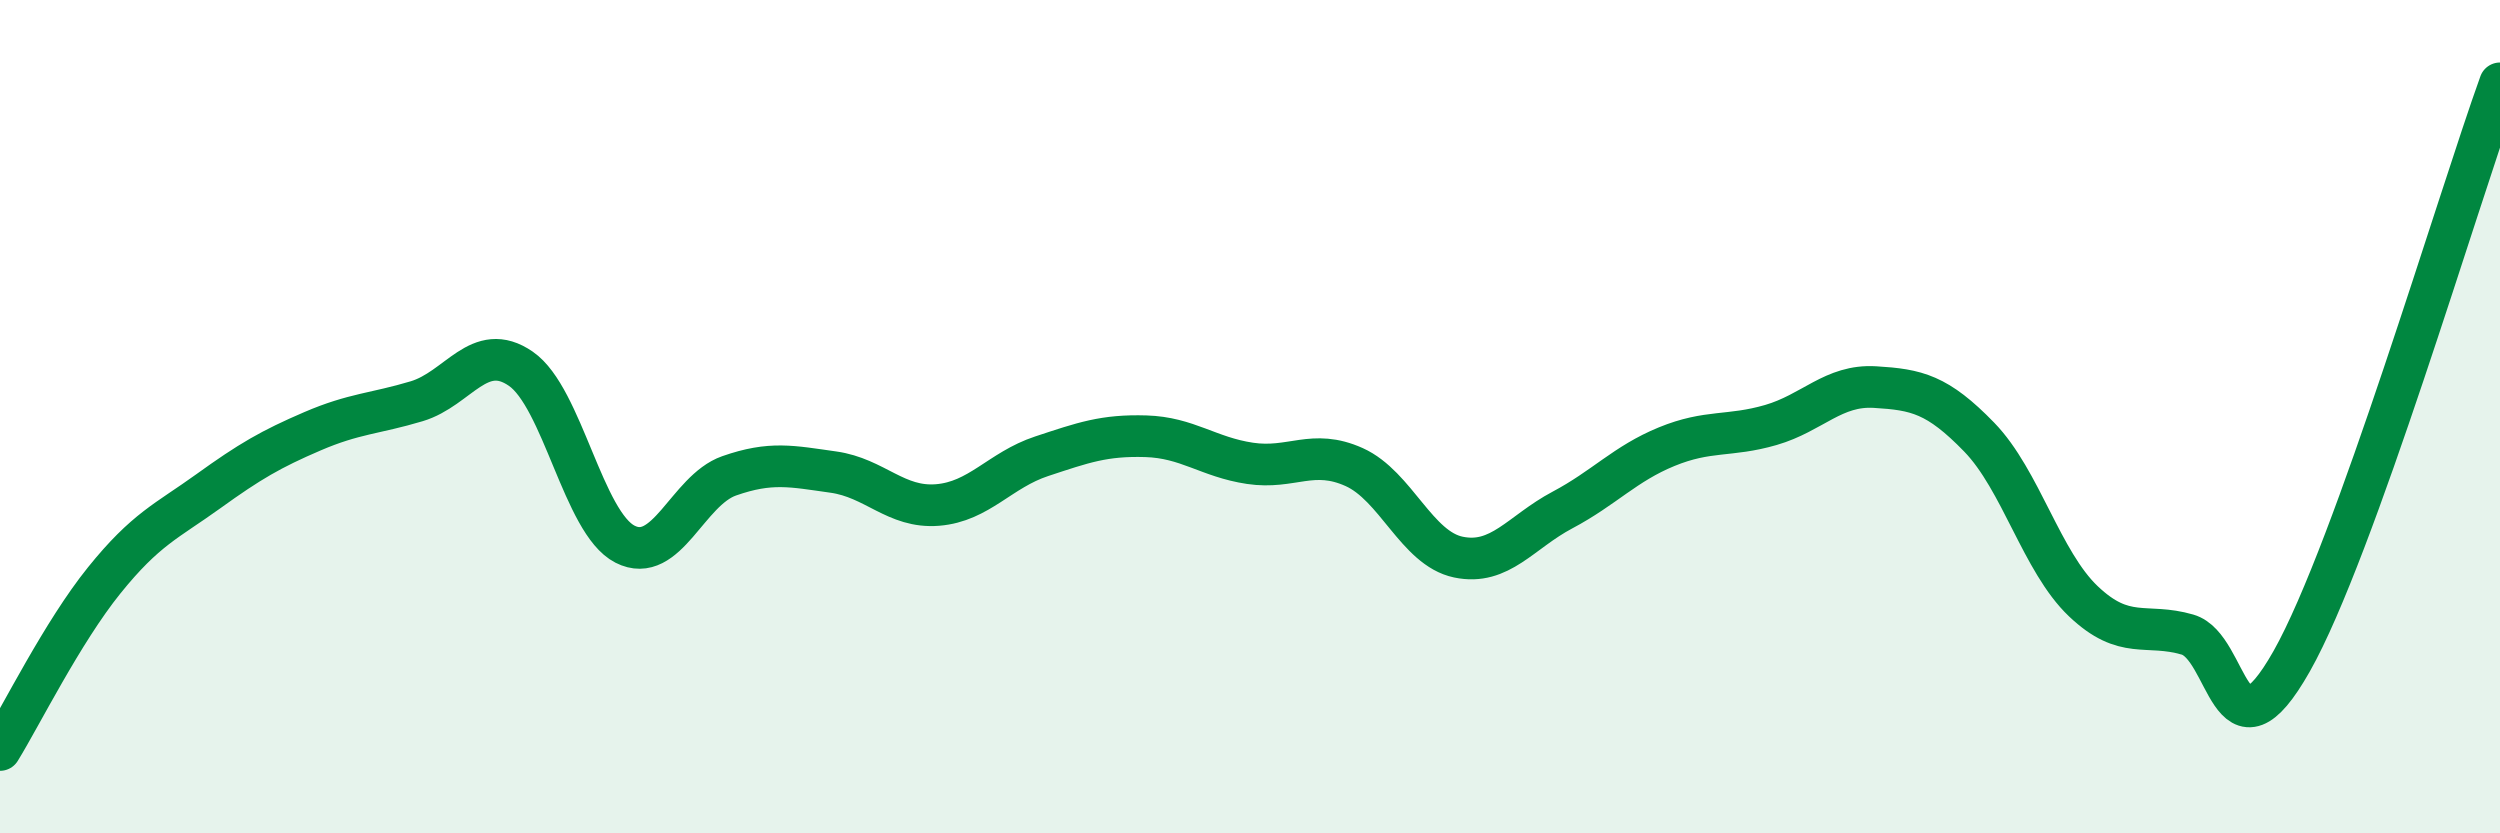
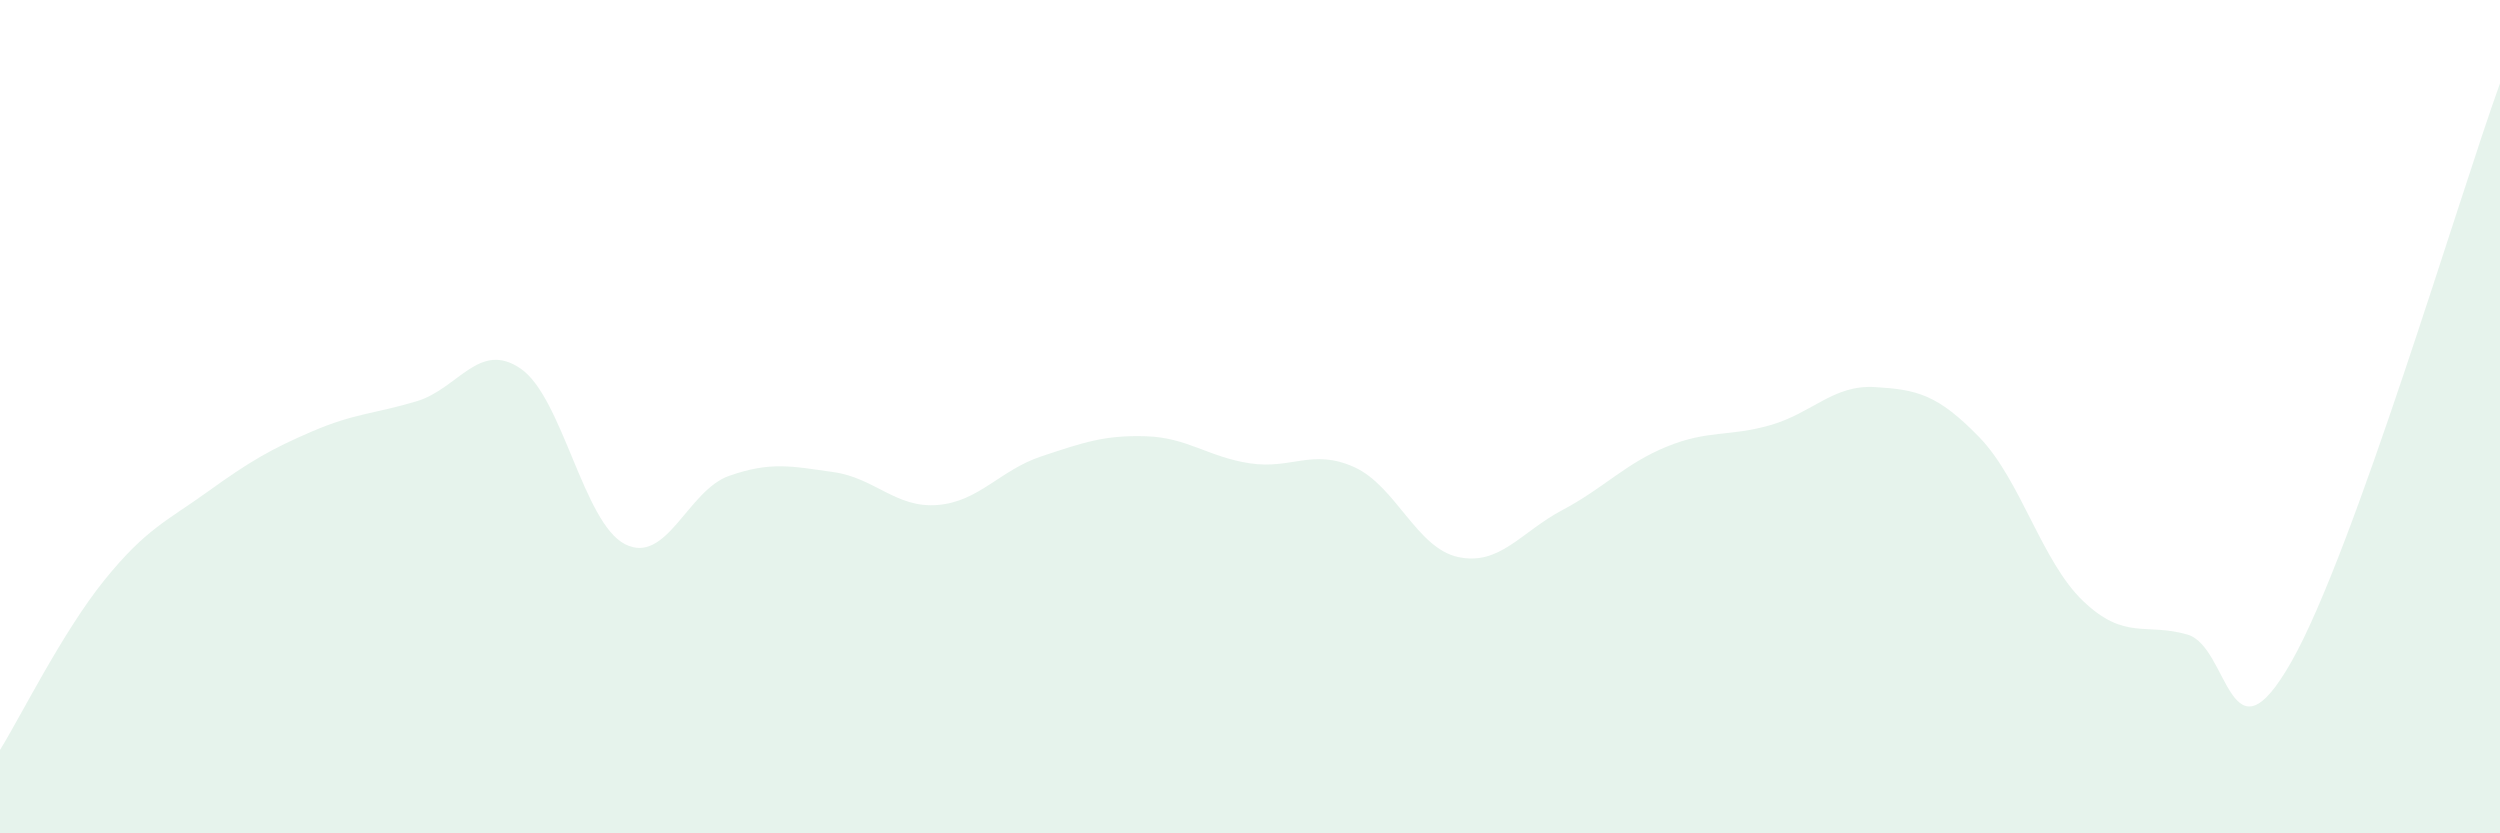
<svg xmlns="http://www.w3.org/2000/svg" width="60" height="20" viewBox="0 0 60 20">
  <path d="M 0,18 C 0.5,17.19 1.5,15.17 2.5,13.93 C 3.5,12.69 4,12.51 5,11.79 C 6,11.07 6.5,10.78 7.5,10.35 C 8.5,9.92 9,9.93 10,9.63 C 11,9.33 11.5,8.16 12.5,8.85 C 13.5,9.54 14,12.55 15,13.06 C 16,13.57 16.5,11.77 17.5,11.42 C 18.5,11.07 19,11.19 20,11.33 C 21,11.47 21.5,12.2 22.5,12.12 C 23.5,12.04 24,11.28 25,10.95 C 26,10.62 26.5,10.44 27.5,10.47 C 28.5,10.5 29,10.97 30,11.12 C 31,11.27 31.5,10.76 32.5,11.21 C 33.5,11.66 34,13.16 35,13.37 C 36,13.58 36.5,12.77 37.5,12.24 C 38.5,11.71 39,11.13 40,10.72 C 41,10.31 41.5,10.49 42.5,10.2 C 43.5,9.91 44,9.23 45,9.29 C 46,9.35 46.5,9.46 47.5,10.49 C 48.5,11.52 49,13.48 50,14.43 C 51,15.38 51.5,14.94 52.5,15.23 C 53.5,15.52 53.5,18.52 55,15.87 C 56.5,13.22 59,4.77 60,2L60 20L0 20Z" fill="#008740" opacity="0.1" stroke-linecap="round" stroke-linejoin="round" />
-   <path d="M 0,18 C 0.5,17.19 1.5,15.17 2.5,13.93 C 3.5,12.69 4,12.51 5,11.79 C 6,11.07 6.5,10.78 7.5,10.35 C 8.5,9.92 9,9.93 10,9.63 C 11,9.33 11.5,8.16 12.5,8.85 C 13.5,9.54 14,12.55 15,13.06 C 16,13.57 16.5,11.77 17.5,11.42 C 18.5,11.07 19,11.19 20,11.33 C 21,11.47 21.5,12.2 22.5,12.12 C 23.5,12.04 24,11.28 25,10.95 C 26,10.62 26.5,10.44 27.5,10.47 C 28.5,10.5 29,10.97 30,11.12 C 31,11.27 31.5,10.76 32.5,11.21 C 33.5,11.66 34,13.16 35,13.37 C 36,13.58 36.5,12.77 37.5,12.24 C 38.5,11.71 39,11.13 40,10.72 C 41,10.31 41.5,10.49 42.5,10.2 C 43.5,9.91 44,9.23 45,9.29 C 46,9.35 46.5,9.46 47.5,10.49 C 48.5,11.52 49,13.48 50,14.43 C 51,15.38 51.5,14.94 52.5,15.23 C 53.5,15.52 53.5,18.52 55,15.87 C 56.5,13.22 59,4.77 60,2" stroke="#008740" stroke-width="1" fill="none" stroke-linecap="round" stroke-linejoin="round" />
</svg>